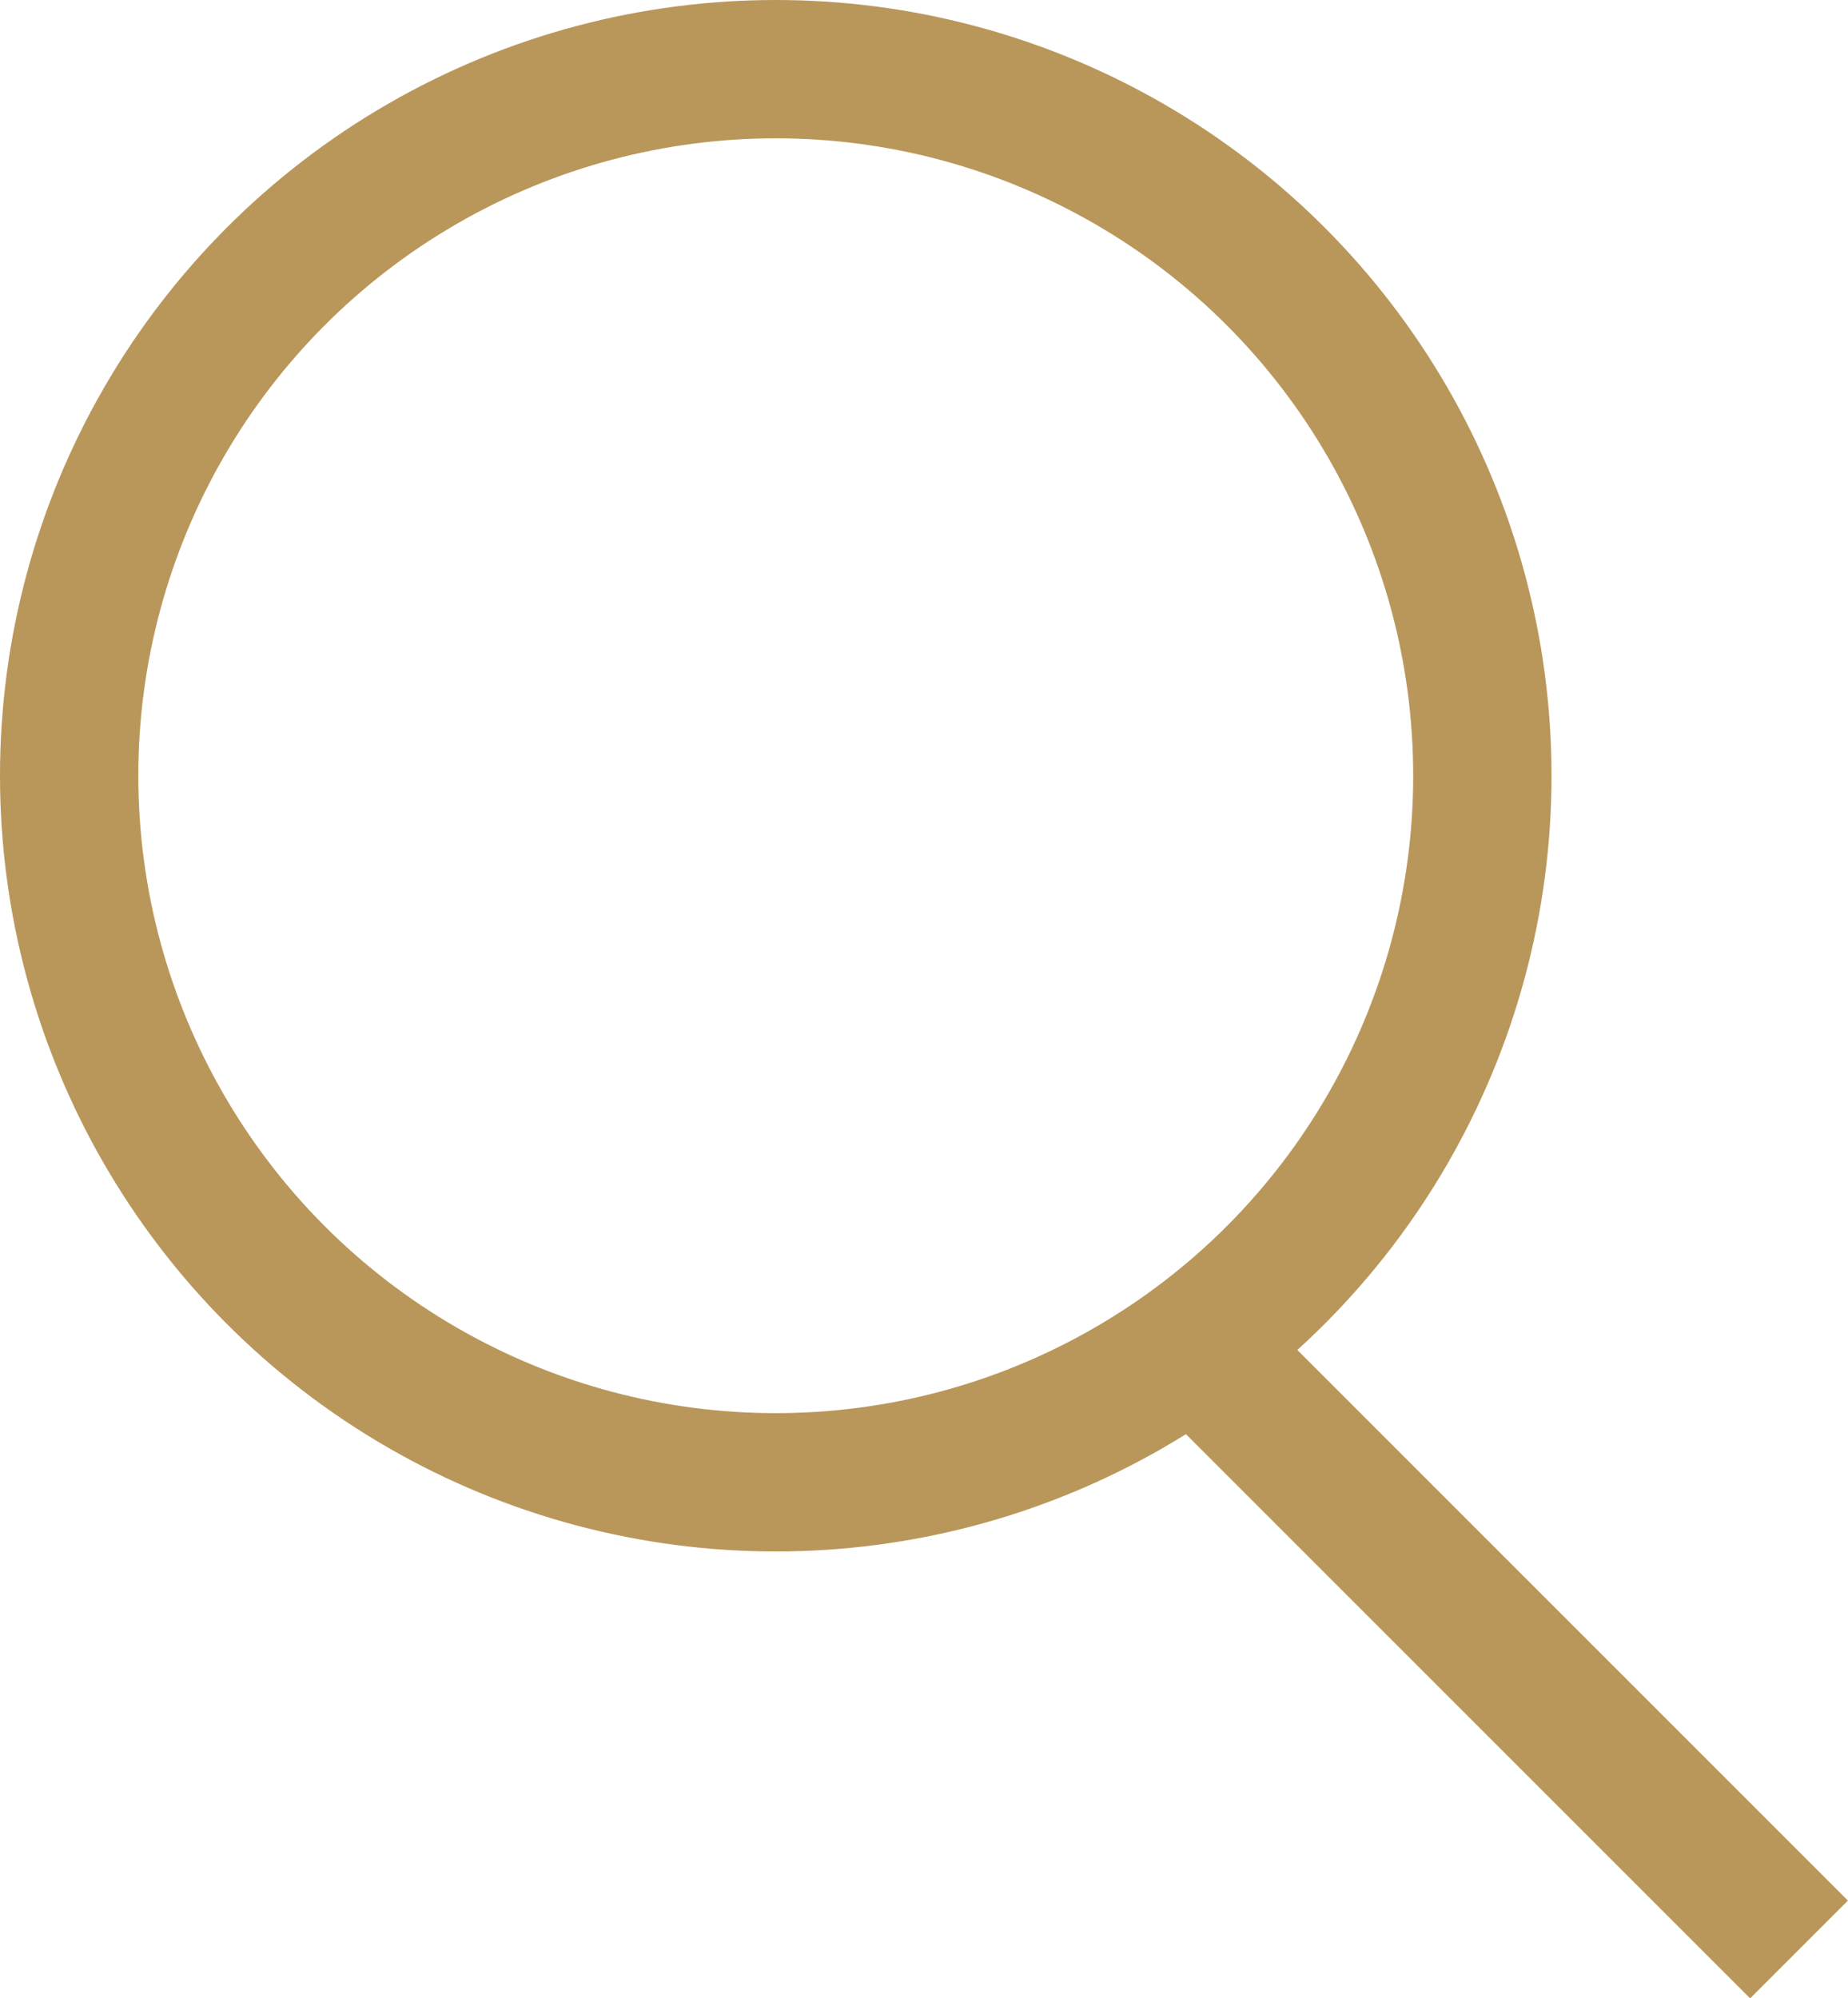
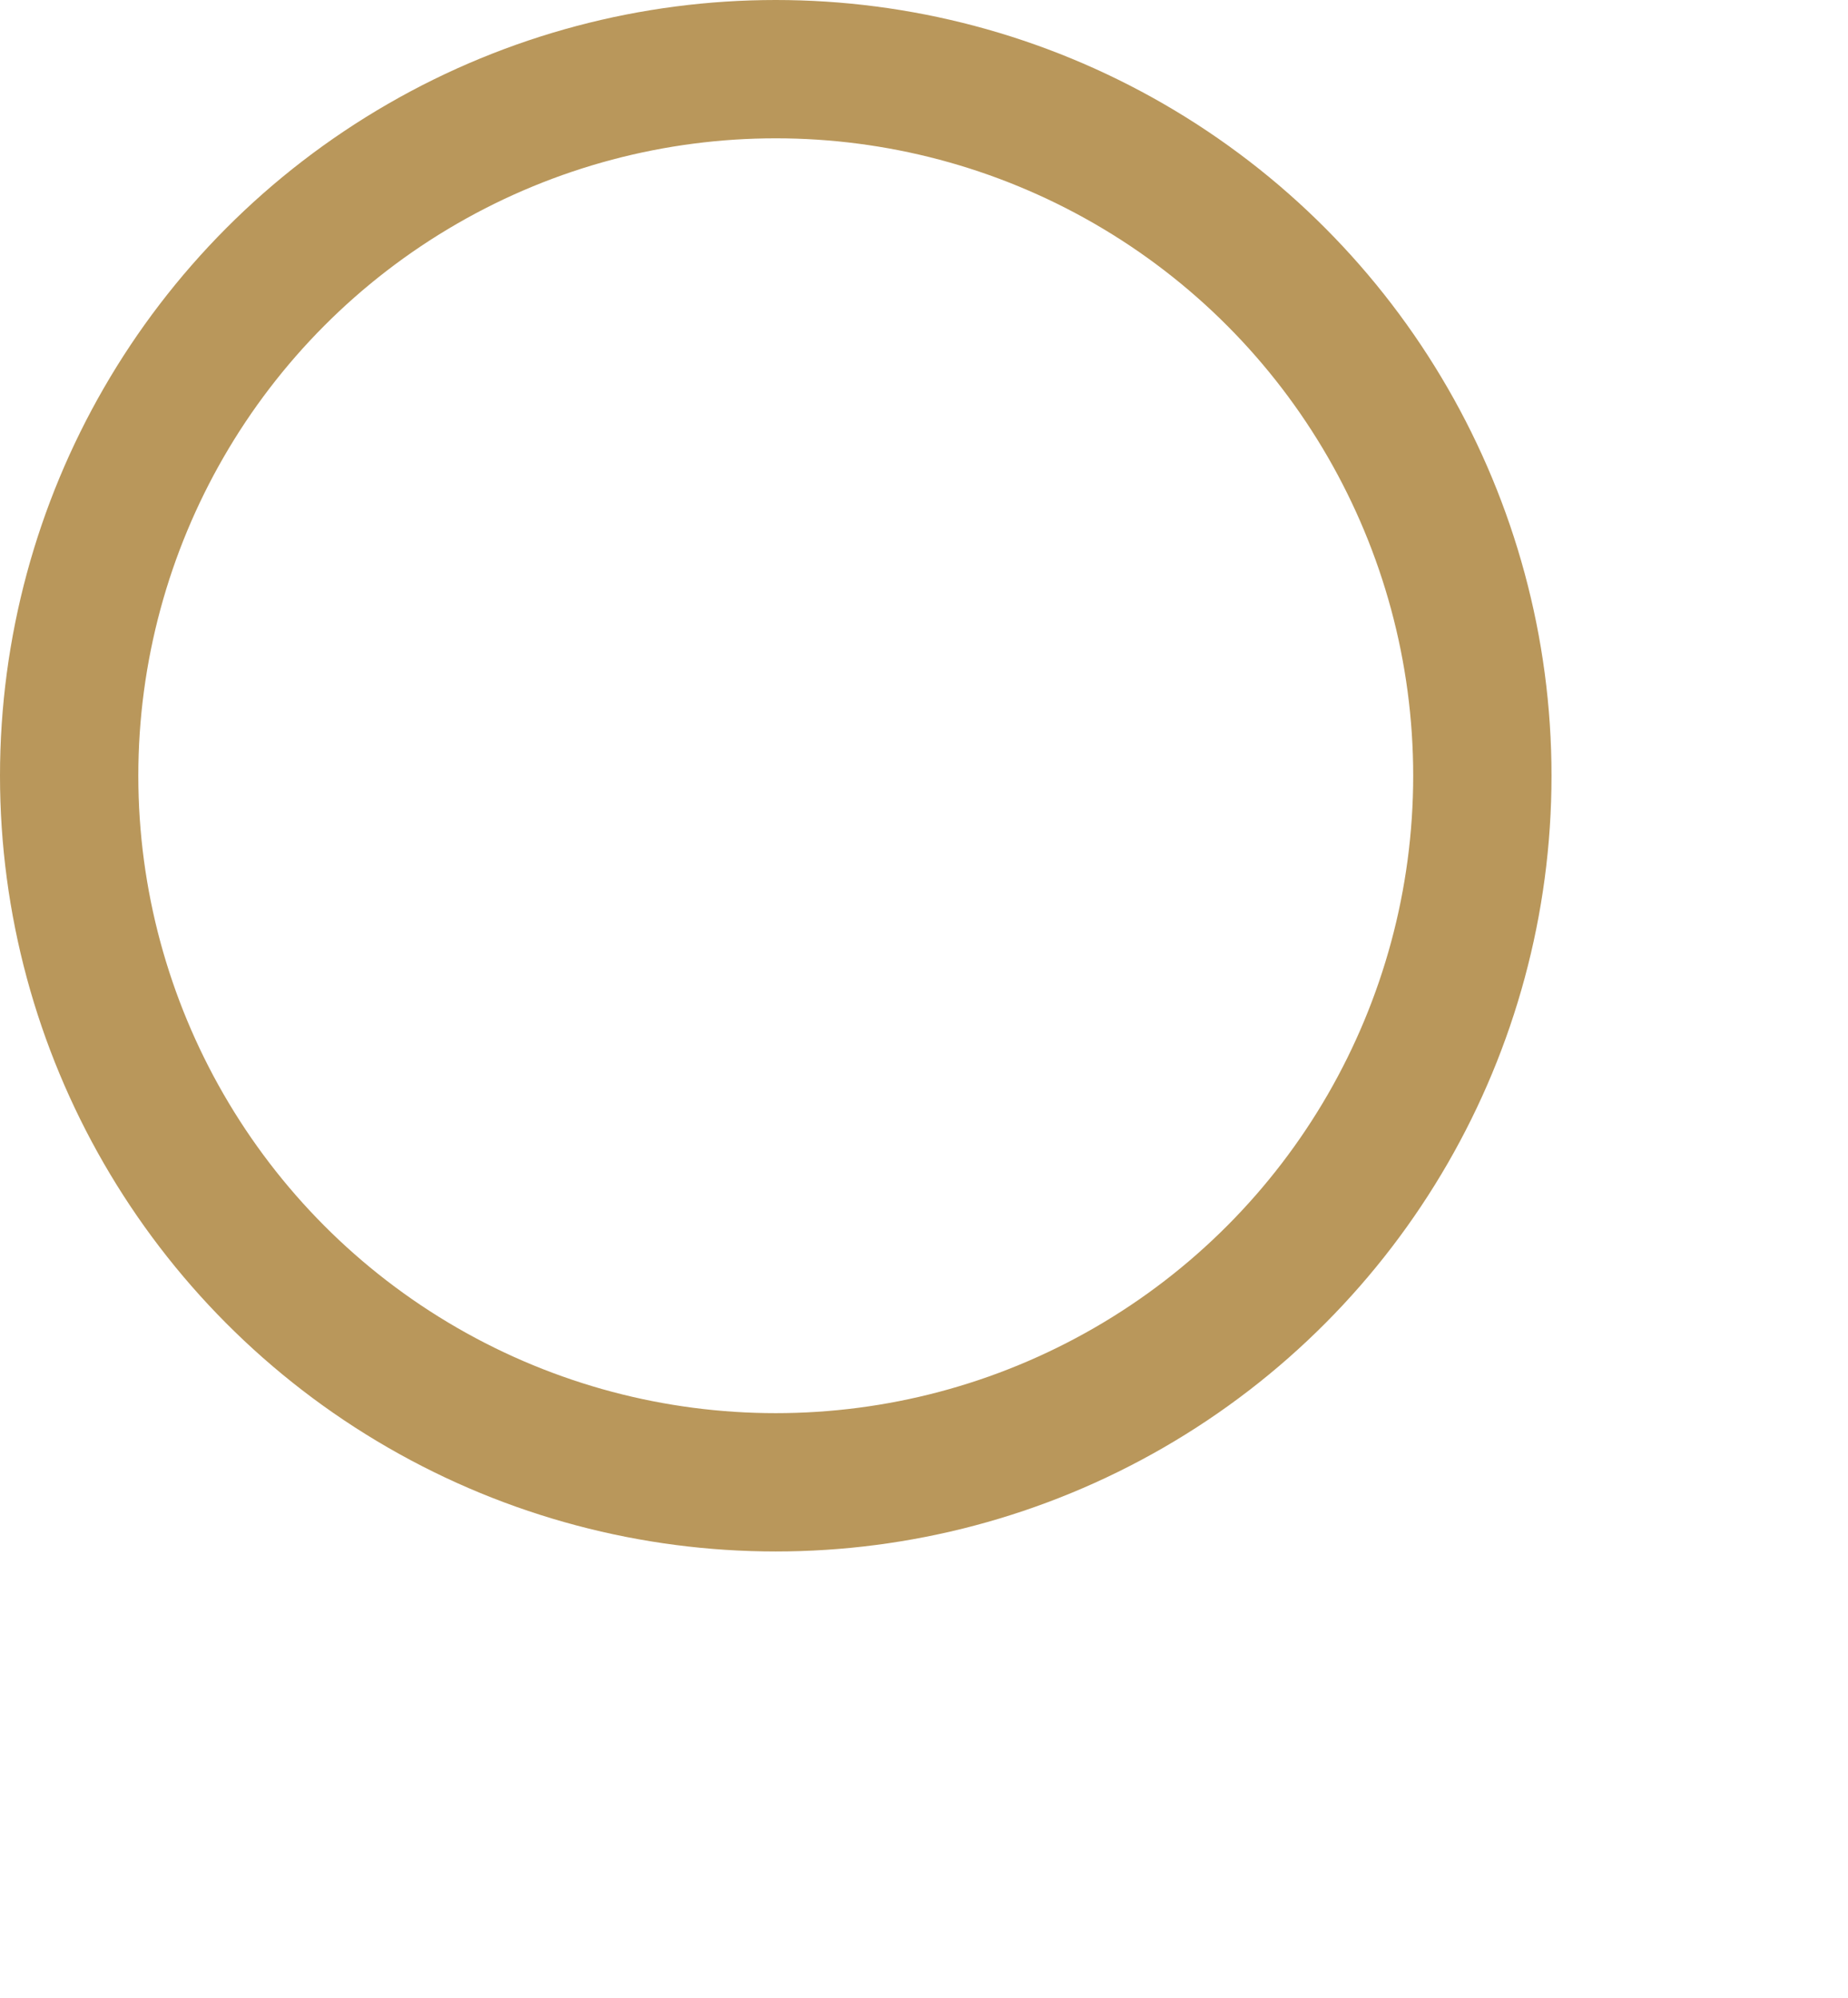
<svg xmlns="http://www.w3.org/2000/svg" width="26.721" height="28.896" viewBox="0 0 26.721 28.896">
  <g id="Group_5" data-name="Group 5" transform="translate(-1202 -42)">
    <g id="Ellipse_1" data-name="Ellipse 1" transform="translate(1202 42)" fill="none" stroke="#b9975b" stroke-width="2">
      <circle cx="11.217" cy="11.217" r="11.217" stroke="none" />
      <circle cx="11.217" cy="11.217" r="10.217" fill="none" />
    </g>
-     <path id="Path_22" data-name="Path 22" d="M1215,53l9.169,9.169" transform="translate(3.844 8.02)" fill="none" stroke="#b9975b" stroke-width="2" />
  </g>
</svg>